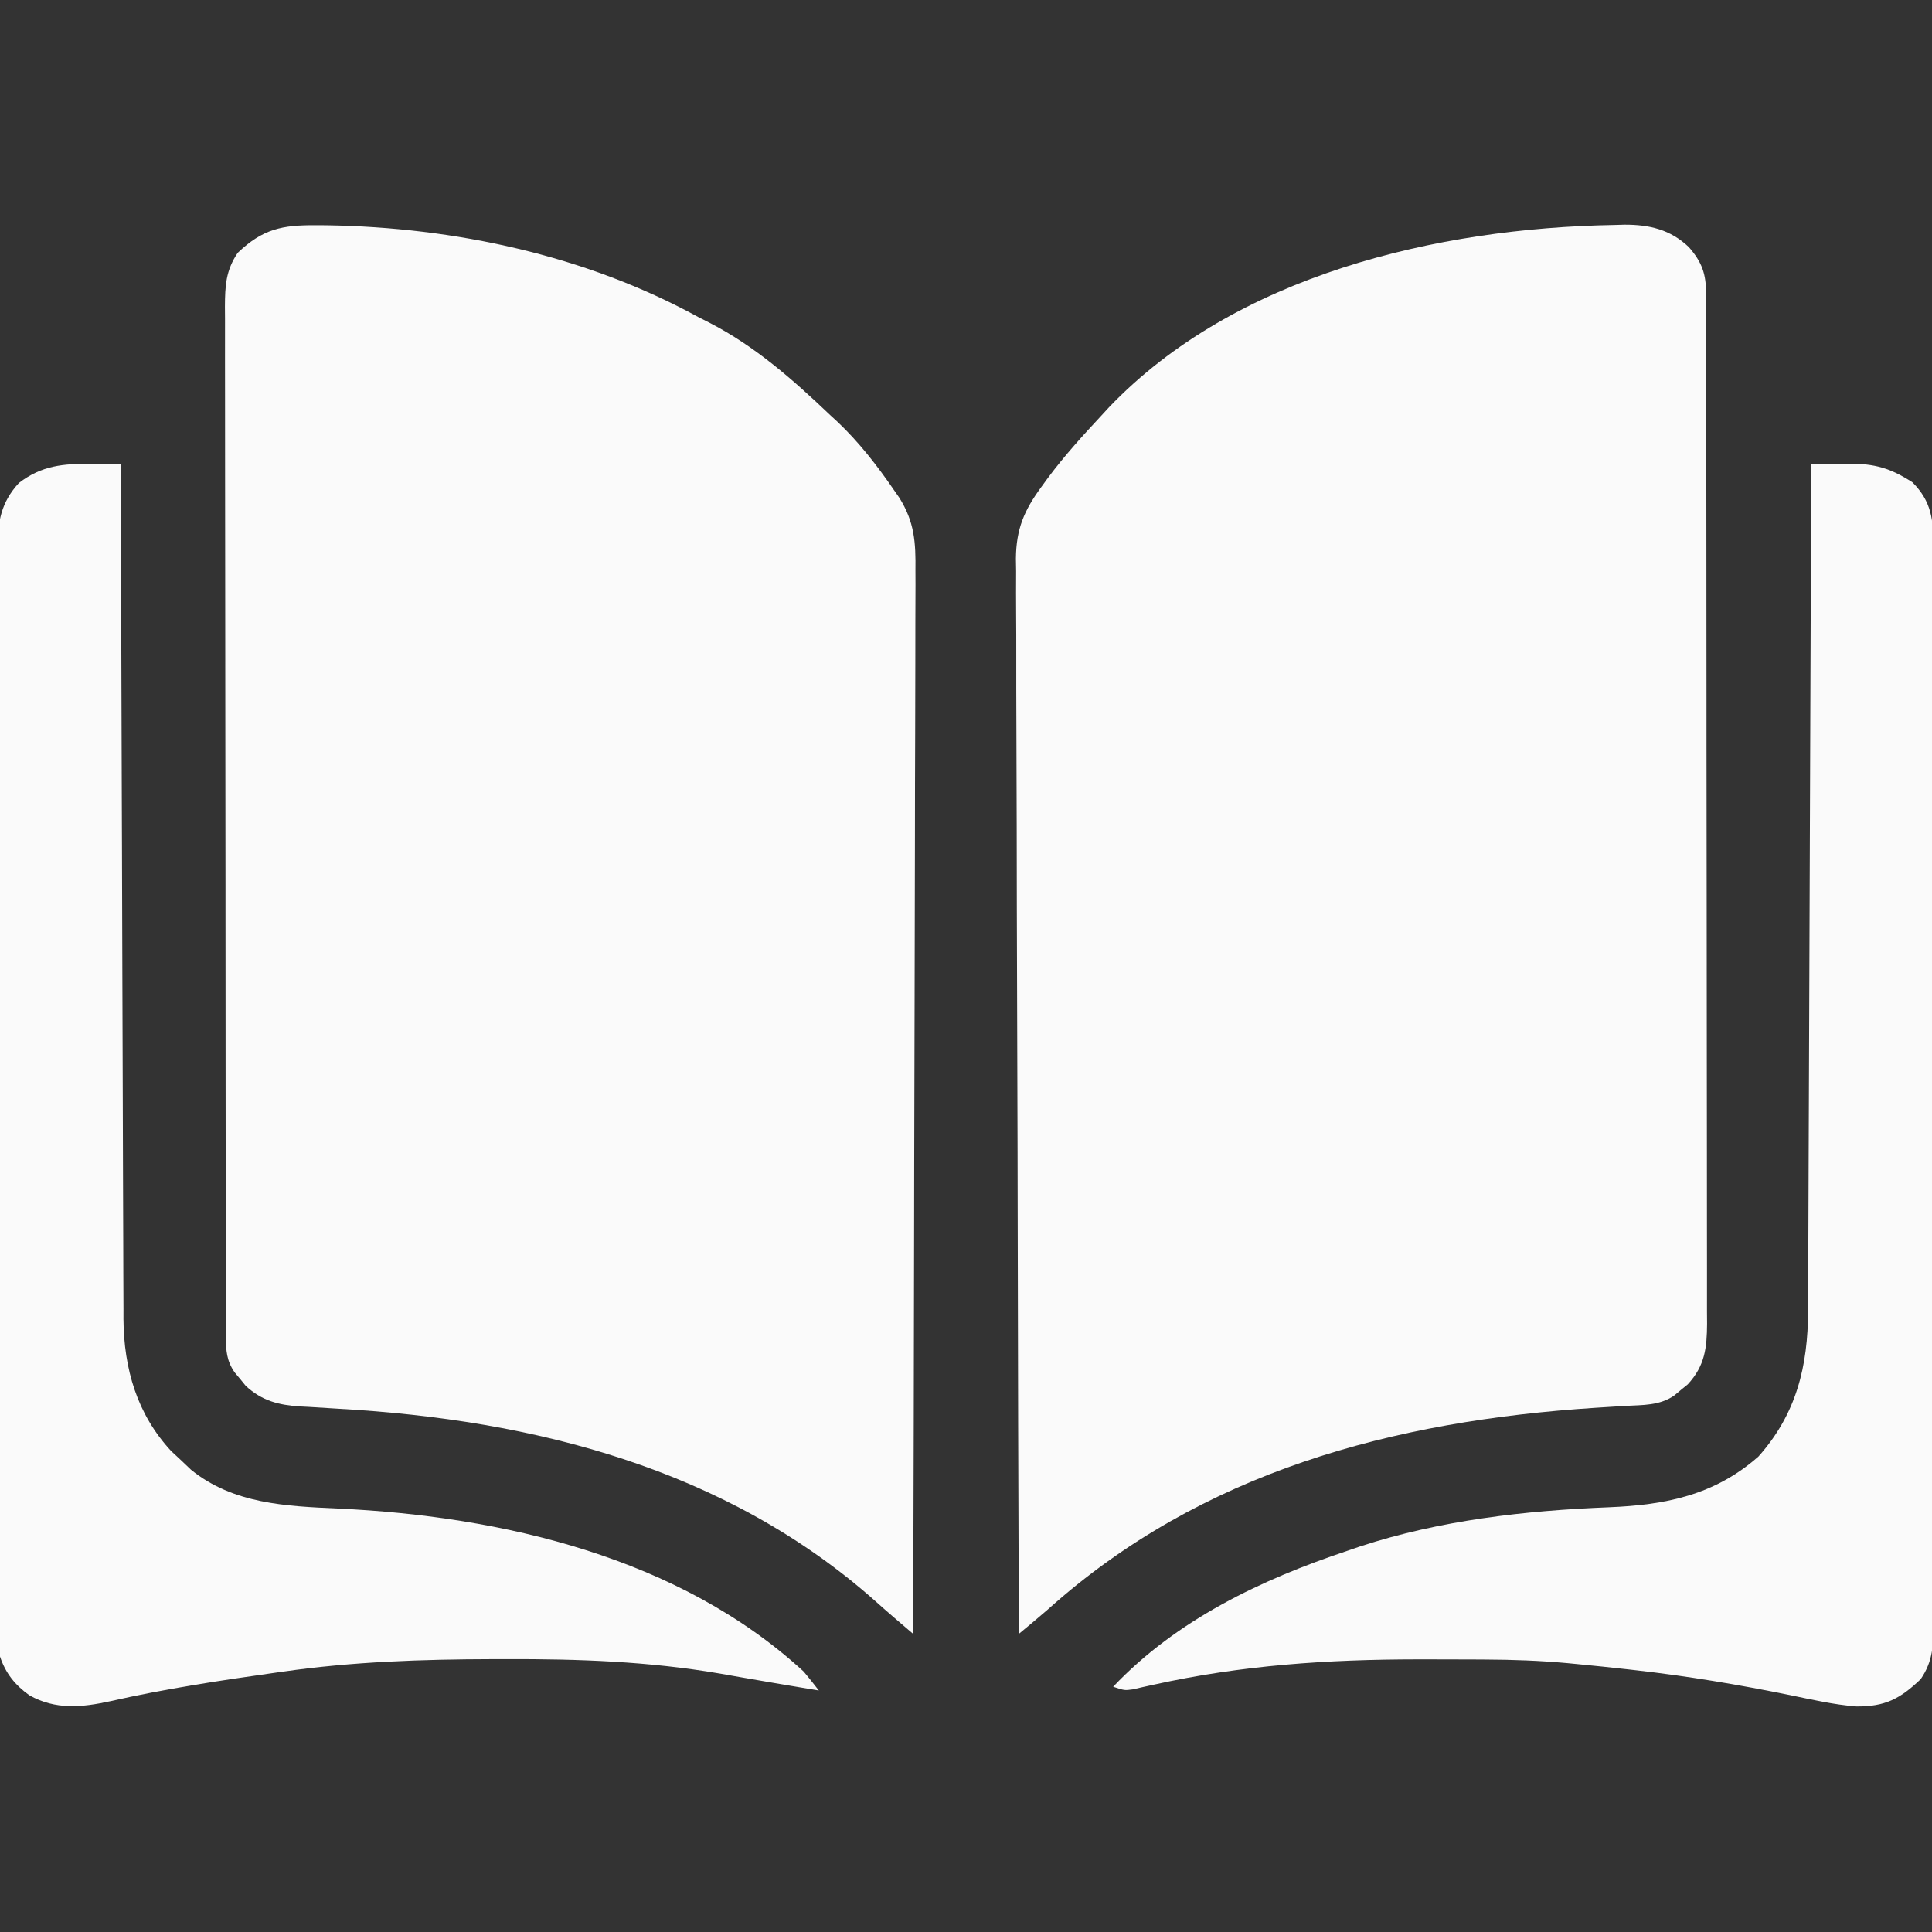
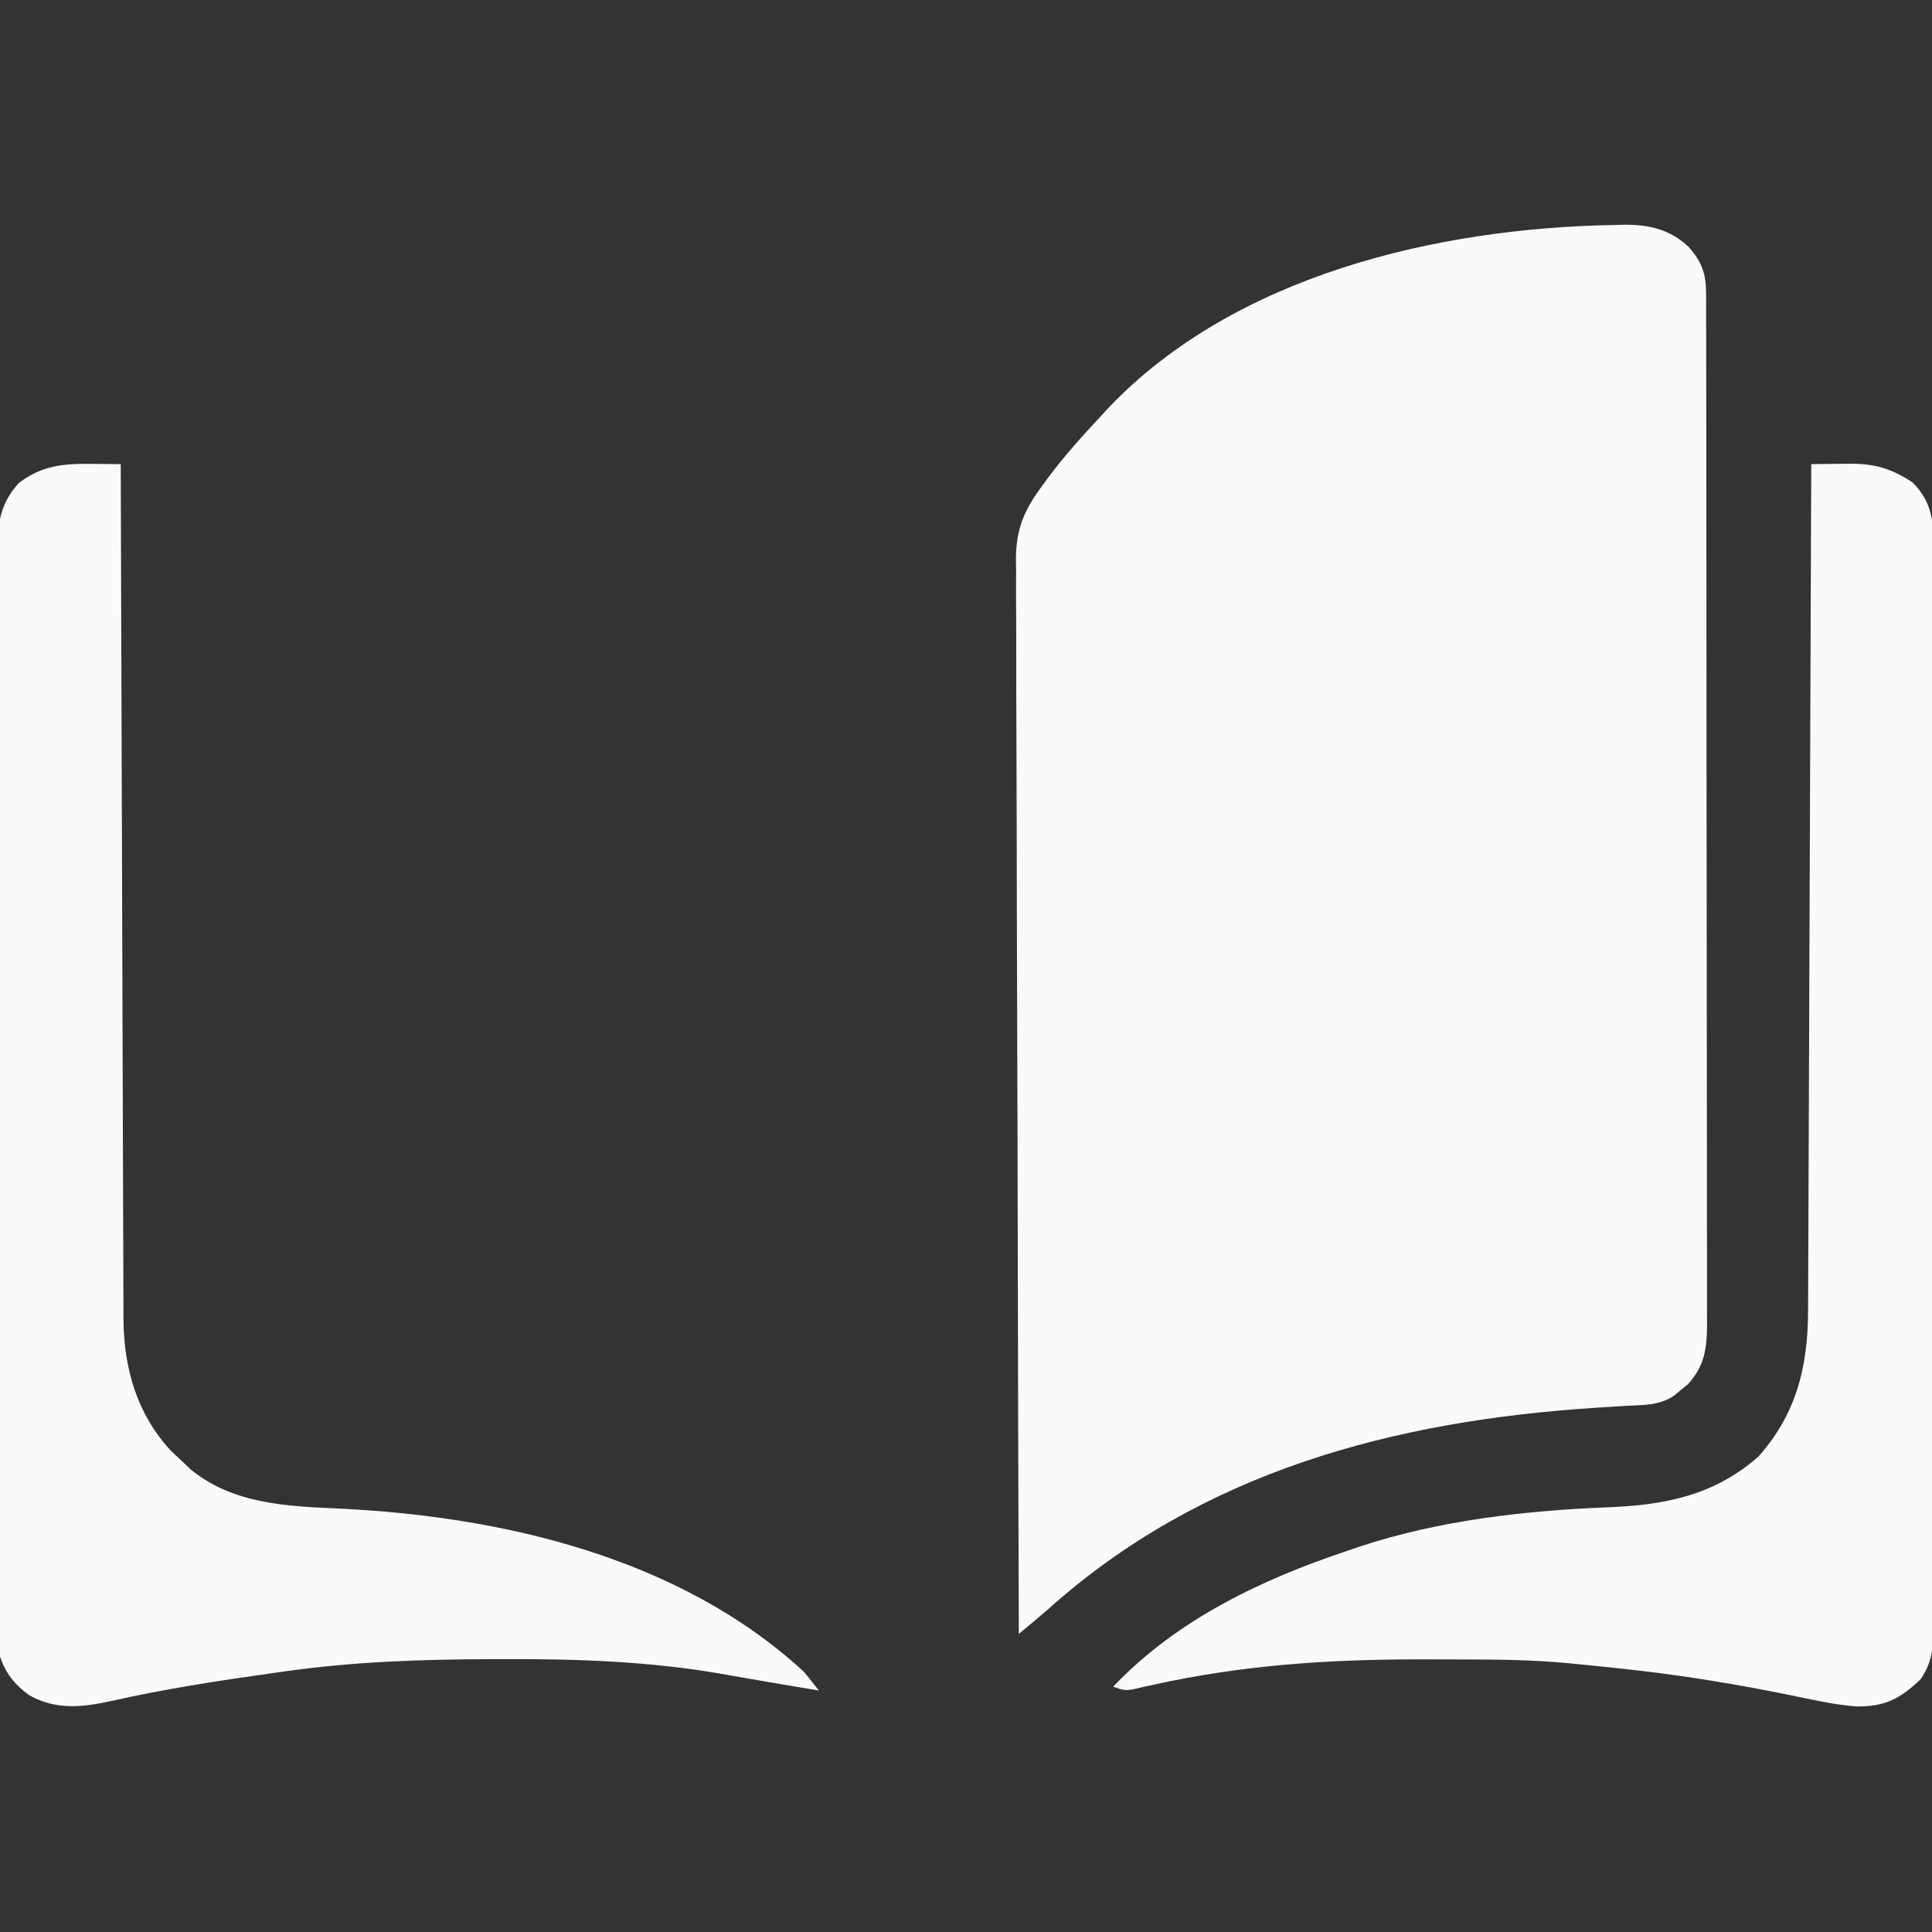
<svg xmlns="http://www.w3.org/2000/svg" width="512" height="512" viewBox="0 0 512 512" fill="none">
  <rect x="0" y="0" width="512" height="512" fill="#333333" stroke="none" />
  <g clip-path="url(#clip0_122_6393)">
    <path d="M427.75 59.625C428.655 59.599 429.56 59.572 430.493 59.546C437.112 59.529 442.645 60.812 447.561 65.483C451.069 69.508 452.124 72.595 452.132 77.819C452.135 78.817 452.139 79.816 452.143 80.845C452.142 81.945 452.141 83.045 452.141 84.178C452.143 85.344 452.146 86.51 452.15 87.712C452.157 90.954 452.159 94.197 452.16 97.439C452.162 100.934 452.17 104.429 452.176 107.924C452.19 115.569 452.196 123.214 452.2 130.858C452.203 135.63 452.207 140.403 452.212 145.175C452.224 158.385 452.234 171.595 452.238 184.805C452.238 186.073 452.238 186.073 452.238 187.367C452.239 188.215 452.239 189.063 452.239 189.936C452.239 191.654 452.24 193.371 452.24 195.089C452.241 196.367 452.241 196.367 452.241 197.671C452.245 211.479 452.262 225.287 452.286 239.096C452.309 253.268 452.322 267.441 452.323 281.614C452.324 289.573 452.33 297.532 452.348 305.491C452.363 312.268 452.368 319.045 452.36 325.822C452.356 329.28 452.357 332.738 452.371 336.196C452.384 339.944 452.378 343.692 452.368 347.441C452.38 349.081 452.38 349.081 452.392 350.754C452.35 357.204 451.839 361.922 447.281 366.863C446.694 367.341 446.106 367.82 445.5 368.312C444.912 368.804 444.324 369.295 443.719 369.801C439.799 372.536 435.354 372.319 430.758 372.578C429.049 372.684 427.34 372.791 425.631 372.899C424.283 372.984 424.283 372.984 422.909 373.07C369.317 376.527 318.437 389.979 277.712 426.505C275.18 428.716 272.585 430.85 270 433C269.863 395.716 269.757 358.433 269.694 321.149C269.686 316.746 269.678 312.342 269.67 307.939C269.669 307.062 269.667 306.186 269.666 305.282C269.64 291.095 269.592 276.908 269.537 262.721C269.481 248.159 269.448 233.598 269.436 219.036C269.427 210.054 269.401 201.072 269.353 192.089C269.321 185.926 269.311 179.764 269.319 173.601C269.323 170.047 269.317 166.494 269.285 162.94C269.25 159.081 269.262 155.223 269.279 151.364C269.261 150.249 269.244 149.134 269.226 147.986C269.315 140.164 271.394 135.269 276 129C276.575 128.21 277.15 127.42 277.743 126.607C282.111 120.744 287.021 115.344 292 110C292.938 108.981 292.938 108.981 293.895 107.941C327.376 72.91 380.972 60.426 427.75 59.625Z" fill="#FAFAFA" />
-     <path d="M83.688 59.688C84.648 59.693 85.608 59.697 86.598 59.703C120.485 60.233 155.165 67.661 185 84C185.989 84.501 186.977 85.003 187.996 85.52C200.15 91.778 210.172 100.645 220 110C220.646 110.593 221.292 111.186 221.957 111.797C227.661 117.194 232.568 123.531 237 130C237.432 130.62 237.865 131.239 238.31 131.878C242.365 138.326 242.699 143.748 242.601 151.244C242.608 153.056 242.608 153.056 242.614 154.905C242.621 158.237 242.606 161.568 242.58 164.9C242.559 168.501 242.566 172.102 242.57 175.704C242.573 181.936 242.557 188.167 242.529 194.399C242.488 203.409 242.475 212.419 242.469 221.43C242.458 236.05 242.425 250.669 242.377 265.289C242.331 279.488 242.296 293.686 242.275 307.884C242.273 308.76 242.272 309.636 242.271 310.538C242.264 314.932 242.258 319.326 242.252 323.72C242.2 360.147 242.112 396.573 242 433C240.9 432.06 239.801 431.119 238.701 430.179C238.089 429.655 237.477 429.131 236.846 428.592C235.143 427.123 233.458 425.638 231.781 424.141C192.309 389.166 141.464 376.269 89.926 373.343C87.246 373.188 84.566 373.017 81.887 372.844C81.081 372.803 80.274 372.762 79.444 372.72C73.828 372.349 69.406 371.22 65.137 367.281C64.659 366.693 64.18 366.106 63.688 365.5C63.196 364.912 62.705 364.324 62.199 363.719C60.024 360.601 59.874 357.859 59.869 354.181C59.865 353.183 59.861 352.184 59.857 351.155C59.858 350.055 59.859 348.955 59.86 347.822C59.857 346.656 59.854 345.49 59.851 344.288C59.843 341.045 59.841 337.803 59.84 334.561C59.838 331.066 59.831 327.571 59.824 324.076C59.81 316.431 59.804 308.786 59.8 301.142C59.797 296.37 59.793 291.597 59.788 286.825C59.776 273.615 59.766 260.405 59.763 247.195C59.762 246.35 59.762 245.504 59.762 244.633C59.762 243.785 59.761 242.937 59.761 242.064C59.761 240.346 59.76 238.629 59.76 236.911C59.76 236.059 59.759 235.207 59.759 234.329C59.755 220.521 59.738 206.712 59.715 192.904C59.691 178.731 59.678 164.559 59.677 150.386C59.676 142.427 59.67 134.468 59.652 126.509C59.637 119.732 59.632 112.955 59.64 106.178C59.644 102.72 59.643 99.262 59.629 95.804C59.616 92.056 59.622 88.308 59.633 84.559C59.624 83.466 59.617 82.373 59.608 81.246C59.644 75.756 59.822 71.698 63 67C69.654 60.635 74.825 59.633 83.688 59.688Z" fill="#FAFAFA" />
    <path d="M480 123C482.569 122.966 485.138 122.941 487.707 122.922C488.793 122.906 488.793 122.906 489.901 122.89C496.824 122.851 500.991 124.061 506.812 127.812C511.903 132.903 512.351 137.783 512.401 144.677C512.391 146.413 512.391 146.413 512.381 148.184C512.386 149.422 512.39 150.661 512.395 151.936C512.405 155.366 512.401 158.795 512.392 162.225C512.385 165.926 512.396 169.628 512.404 173.329C512.417 180.578 512.415 187.826 512.406 195.074C512.399 200.965 512.398 206.856 512.401 212.747C512.402 213.585 512.402 214.424 512.403 215.287C512.404 216.99 512.405 218.694 512.406 220.397C512.414 236.368 512.404 252.339 512.388 268.309C512.375 282.013 512.377 295.717 512.391 309.421C512.407 325.335 512.413 341.249 512.404 357.162C512.403 358.859 512.402 360.556 512.401 362.253C512.401 363.088 512.401 363.923 512.4 364.783C512.397 370.667 512.402 376.551 512.409 382.435C512.417 389.605 512.415 396.775 512.399 403.945C512.391 407.604 512.388 411.262 512.398 414.921C512.409 418.886 512.396 422.851 512.381 426.816C512.388 427.973 512.394 429.131 512.401 430.323C512.36 435.937 512.288 440.214 509 445C503.536 450.226 499.531 452.29 491.956 452.225C486.044 451.775 480.249 450.425 474.448 449.236C460.836 446.463 447.243 444.18 433.438 442.625C432.74 442.546 432.043 442.467 431.325 442.386C426.886 441.889 422.446 441.422 418 441C416.666 440.871 416.666 440.871 415.304 440.74C408.119 440.087 400.994 439.827 393.781 439.797C392.653 439.79 391.524 439.783 390.361 439.776C386.741 439.758 383.12 439.752 379.5 439.75C378.265 439.749 377.029 439.749 375.756 439.748C351.806 439.769 329.172 441.273 305.721 446.462C304.264 446.782 304.264 446.782 302.777 447.109C301.497 447.403 301.497 447.403 300.191 447.702C298 448 298 448 295 447C311.786 429.306 334.161 418.622 357 411C358.127 410.612 359.253 410.224 360.414 409.824C381.648 402.863 404.196 400.309 426.438 399.437C441.367 398.826 454.372 396.251 466 386C476.064 374.729 479.142 362.083 479.158 347.275C479.163 346.313 479.168 345.352 479.173 344.361C479.189 341.149 479.197 337.937 479.205 334.725C479.215 332.418 479.225 330.112 479.235 327.806C479.262 321.55 479.283 315.294 479.303 309.039C479.325 302.499 479.353 295.959 479.379 289.42C479.424 278.445 479.464 267.471 479.503 256.496C479.542 245.195 479.584 233.893 479.628 222.591C479.632 221.545 479.632 221.545 479.636 220.479C479.65 216.981 479.663 213.484 479.677 209.986C479.791 180.991 479.898 151.995 480 123Z" fill="#FAFAFA" />
    <path d="M24.25 122.937C24.995 122.942 25.74 122.946 26.508 122.951C28.339 122.963 30.169 122.981 32 123C32.003 124.197 32.007 125.393 32.01 126.626C32.089 155.057 32.178 183.489 32.28 211.92C32.293 215.422 32.305 218.924 32.317 222.426C32.32 223.123 32.322 223.82 32.325 224.539C32.365 235.816 32.397 247.093 32.428 258.371C32.459 269.949 32.498 281.527 32.543 293.105C32.568 299.606 32.59 306.106 32.603 312.607C32.616 318.728 32.638 324.849 32.667 330.971C32.676 333.214 32.682 335.458 32.684 337.702C32.688 340.773 32.703 343.843 32.722 346.914C32.72 347.795 32.718 348.676 32.716 349.584C32.833 362.73 36.287 374.757 45.375 384.562C46.241 385.367 47.108 386.171 48 387C48.866 387.825 49.733 388.65 50.625 389.5C61.798 398.558 75.821 399.16 89.562 399.776C133.018 401.799 180.053 412.688 213 443C214.364 444.641 215.706 446.302 217 448C211.09 447.022 205.182 446.037 199.281 445C198.327 444.835 197.373 444.67 196.391 444.5C194.494 444.172 192.598 443.839 190.703 443.5C171.894 440.281 153.24 439.628 134.188 439.687C132.975 439.689 131.762 439.691 130.512 439.693C111.825 439.74 93.521 440.345 75 443C74.346 443.092 73.692 443.184 73.017 443.278C58.362 445.338 43.713 447.557 29.273 450.832C21.681 452.492 14.736 453.171 7.793 449.277C4.009 446.581 1.483 443.449 4.3869e-05 439C-0.095 437.309 -0.133 435.614 -0.137 433.921C-0.142 432.864 -0.147 431.808 -0.152 430.719C-0.153 429.555 -0.153 428.39 -0.154 427.19C-0.16 425.338 -0.16 425.338 -0.167 423.45C-0.178 420.017 -0.185 416.585 -0.189 413.152C-0.195 409.453 -0.207 405.753 -0.218 402.054C-0.242 393.116 -0.257 384.178 -0.27 375.241C-0.273 372.717 -0.277 370.192 -0.281 367.668C-0.307 351.995 -0.329 336.322 -0.341 320.649C-0.344 317.018 -0.347 313.388 -0.35 309.757C-0.351 308.855 -0.352 307.953 -0.352 307.023C-0.365 292.404 -0.398 277.786 -0.44 263.168C-0.482 248.161 -0.506 233.154 -0.511 218.147C-0.514 209.721 -0.526 201.295 -0.559 192.868C-0.587 185.692 -0.598 178.516 -0.587 171.34C-0.582 167.679 -0.585 164.019 -0.609 160.358C-0.636 156.387 -0.624 152.416 -0.608 148.445C-0.629 146.714 -0.629 146.714 -0.65 144.949C-0.583 138.135 0.287 133.145 5 128C11.085 123.326 16.827 122.852 24.25 122.937Z" fill="#FAFAFA" />
  </g>
  <defs>
    <clipPath id="clip0_122_6393">
      <rect width="512" height="512" fill="white" />
    </clipPath>
  </defs>
</svg>